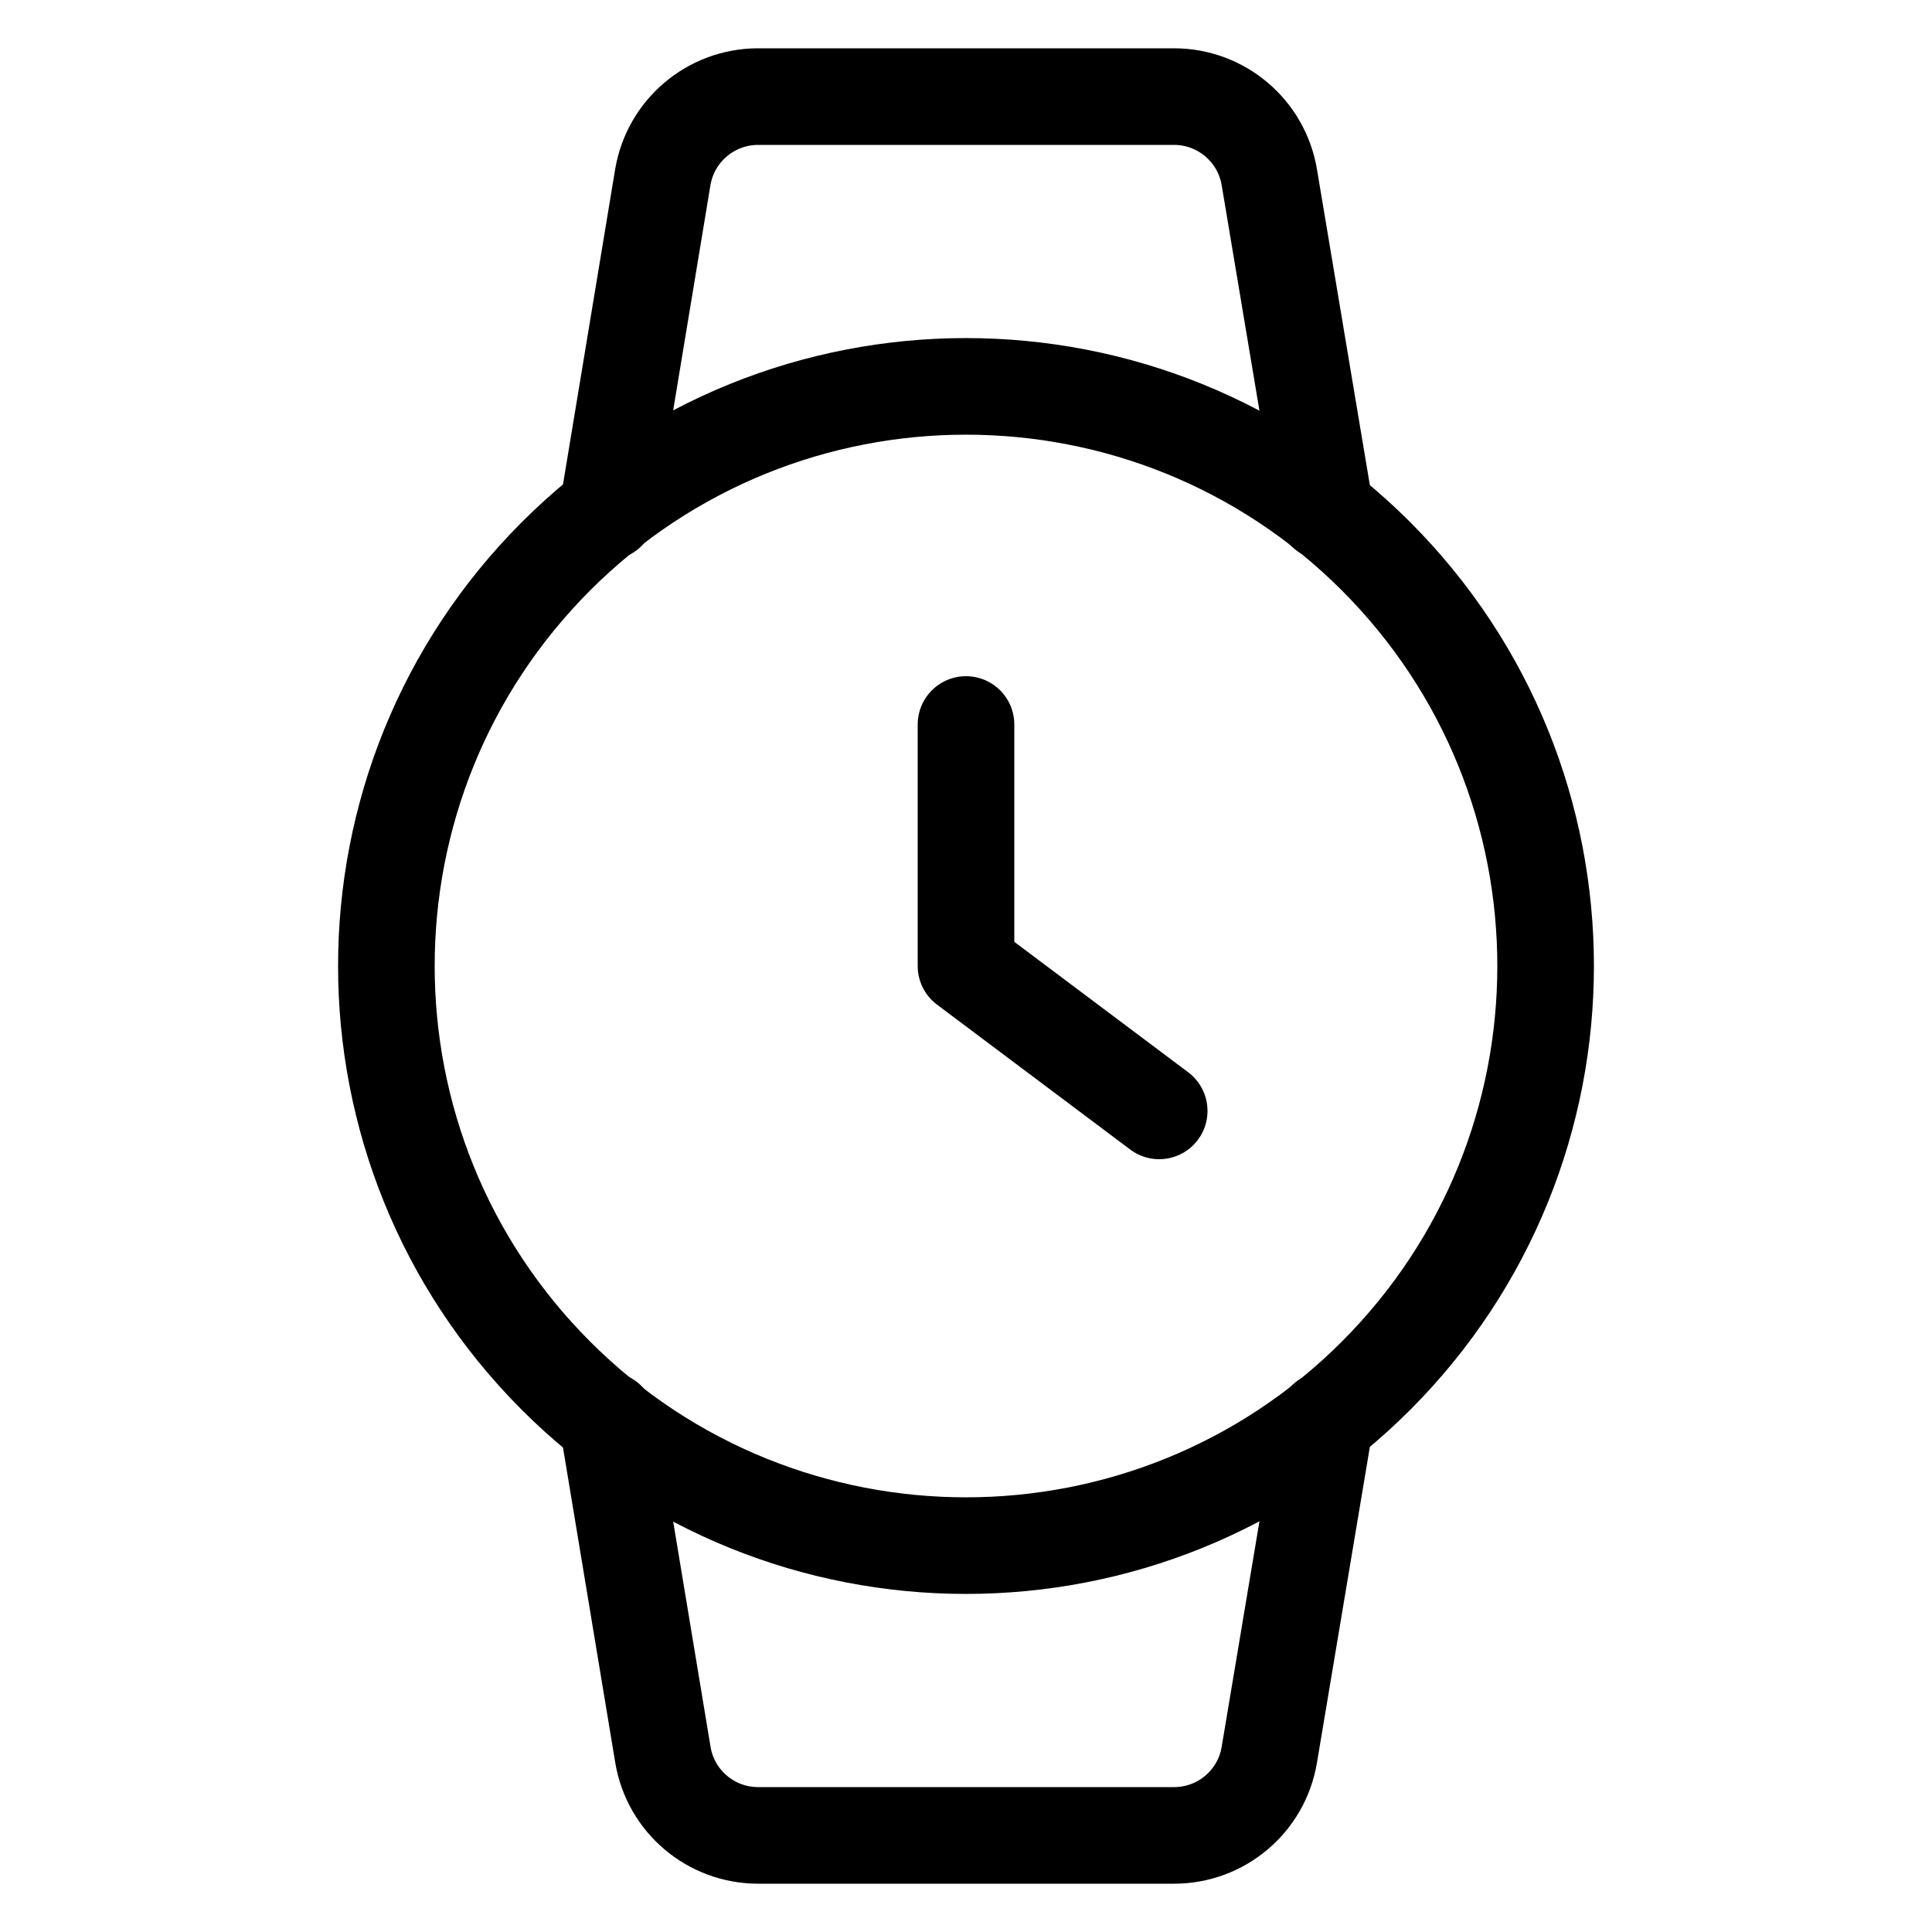
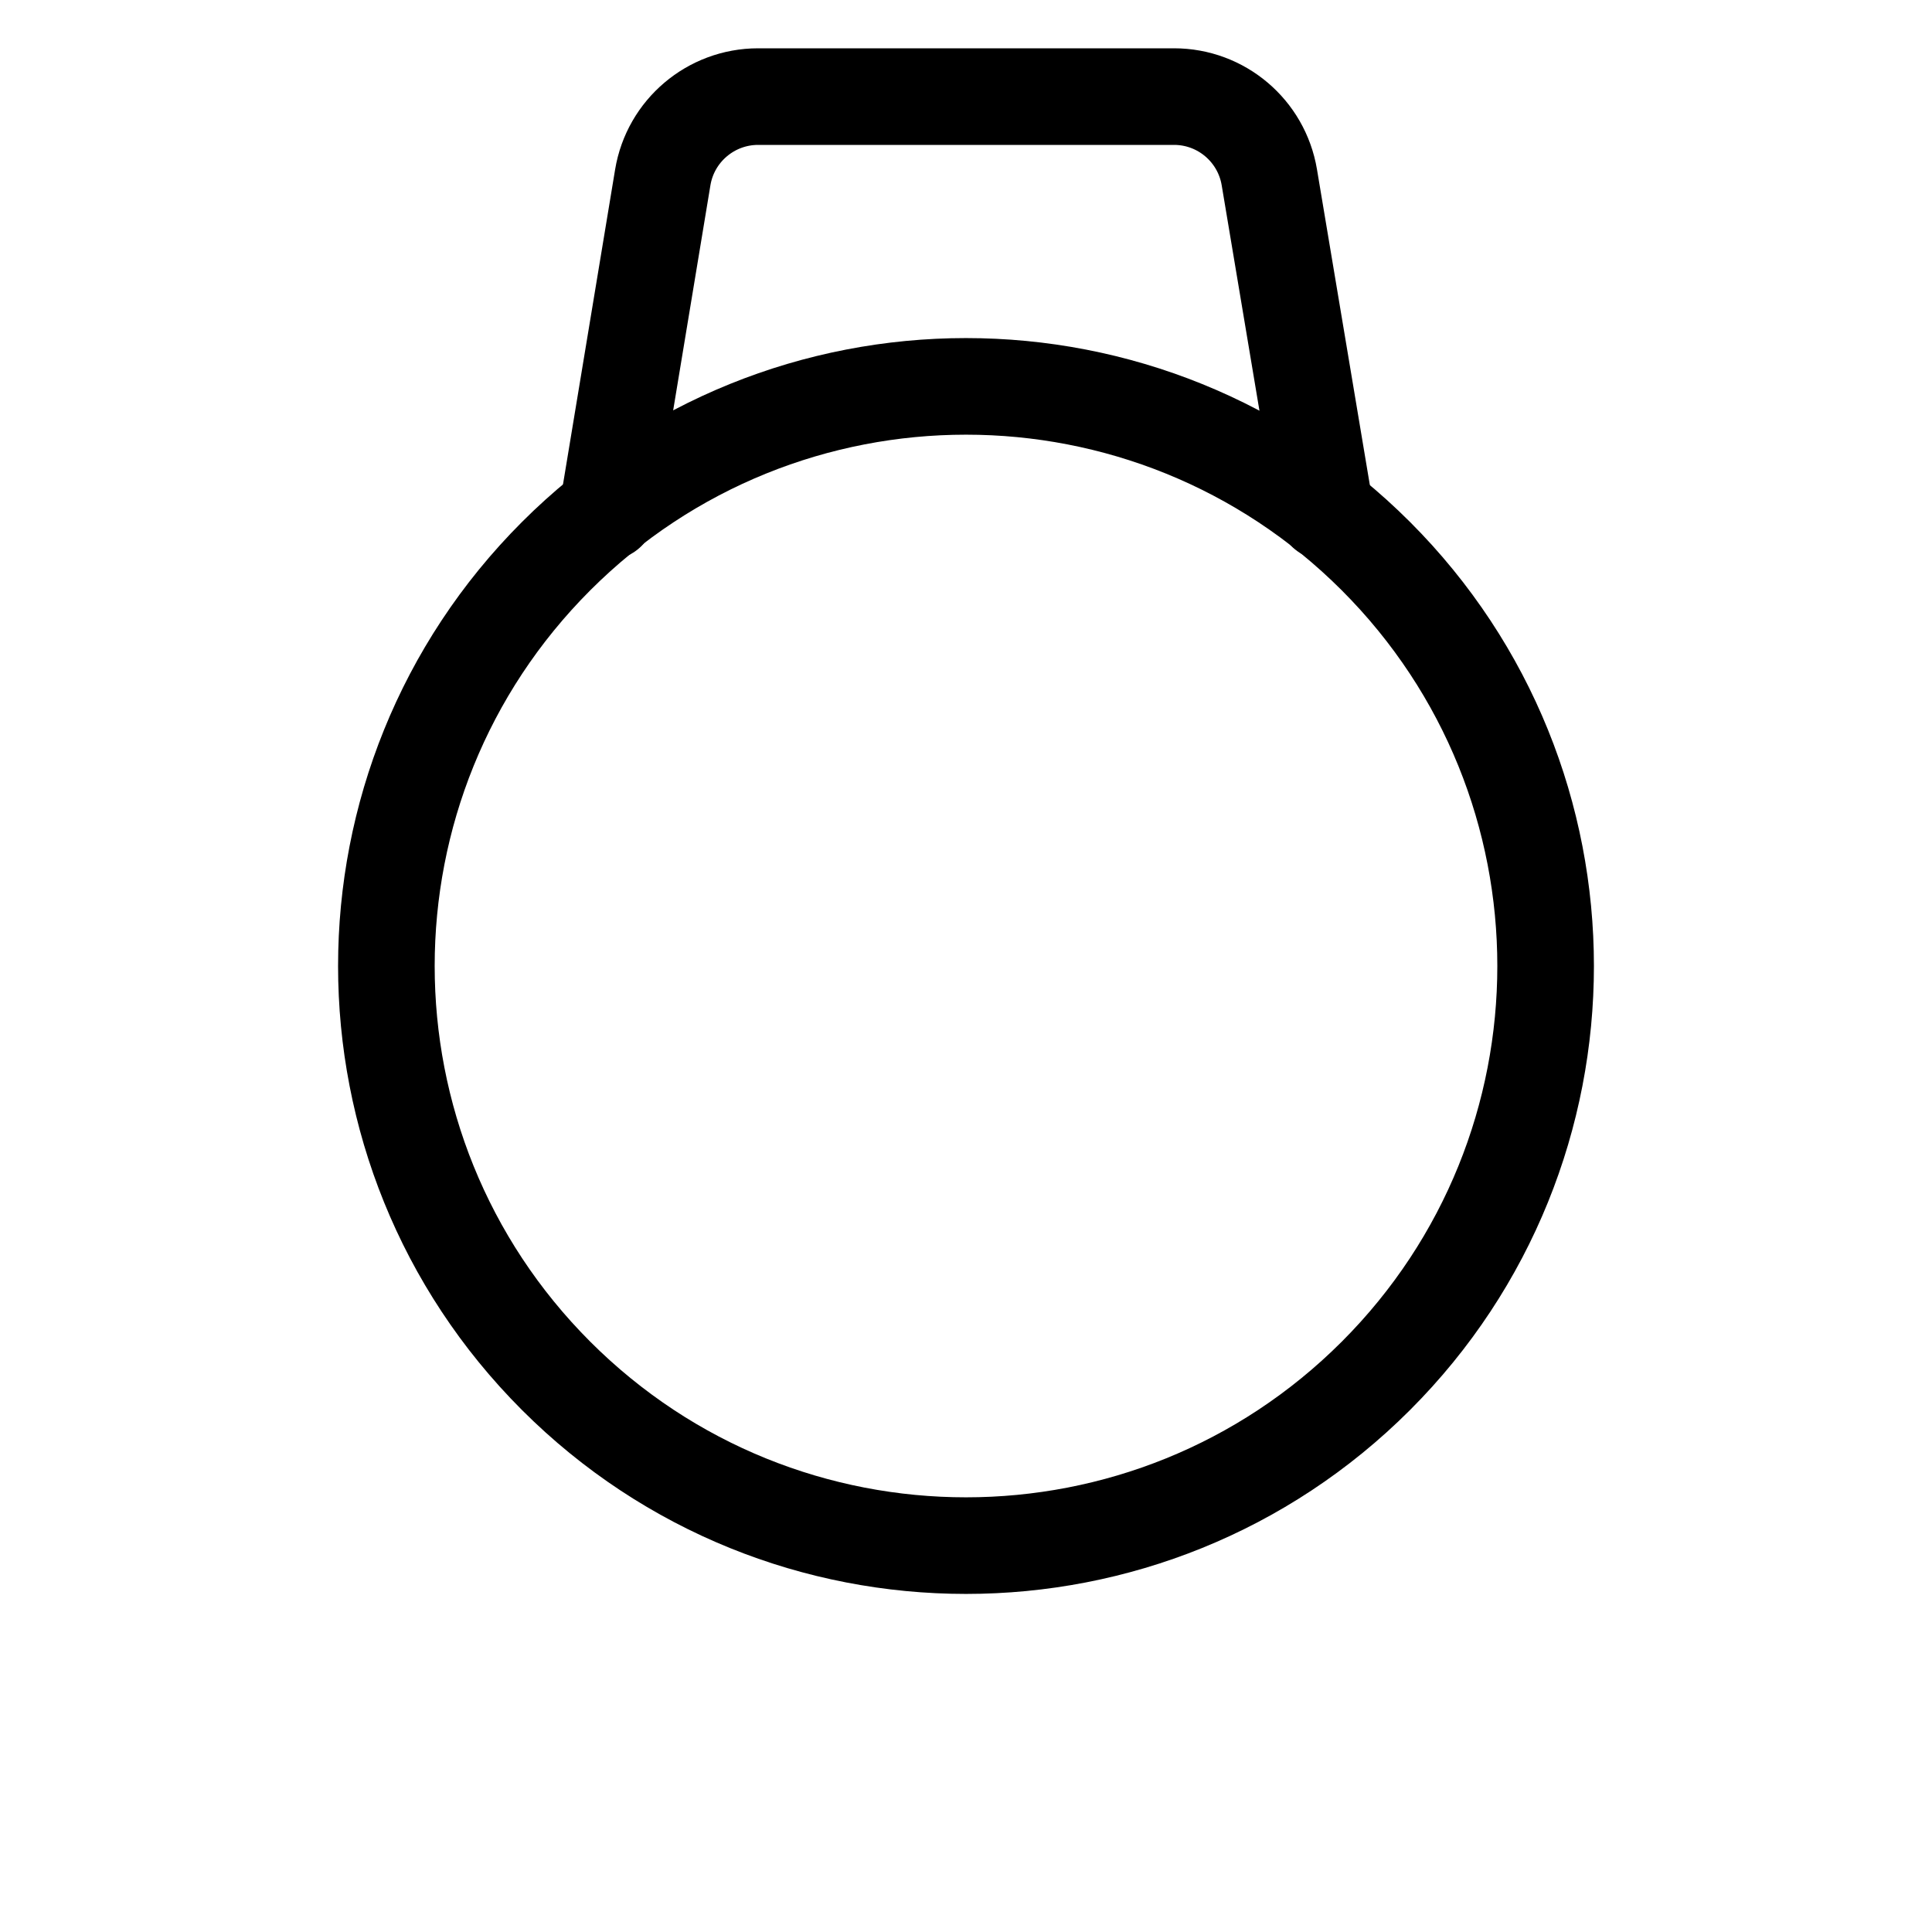
<svg xmlns="http://www.w3.org/2000/svg" width="20" height="20" viewBox="0 0 20 20" fill="none">
-   <path d="M12 11.5L10 10V7.5" stroke="black" stroke-linecap="round" stroke-linejoin="round" />
  <path d="M13.72 5.298L13.14 1.835C13.059 1.353 12.642 1 12.154 1H7.848C7.359 1 6.941 1.354 6.861 1.836L6.288 5.298" stroke="black" stroke-linecap="round" stroke-linejoin="round" />
  <path d="M14.243 5.757C16.586 8.101 16.586 11.899 14.243 14.243C11.899 16.586 8.101 16.586 5.757 14.243C3.414 11.899 3.414 8.101 5.757 5.757C8.101 3.414 11.899 3.414 14.243 5.757" stroke="black" stroke-linecap="round" stroke-linejoin="round" />
-   <path d="M6.288 14.702L6.862 18.163C6.941 18.646 7.359 19 7.848 19H12.154C12.643 19 13.06 18.647 13.14 18.165L13.72 14.702" stroke="black" stroke-linecap="round" stroke-linejoin="round" />
</svg>